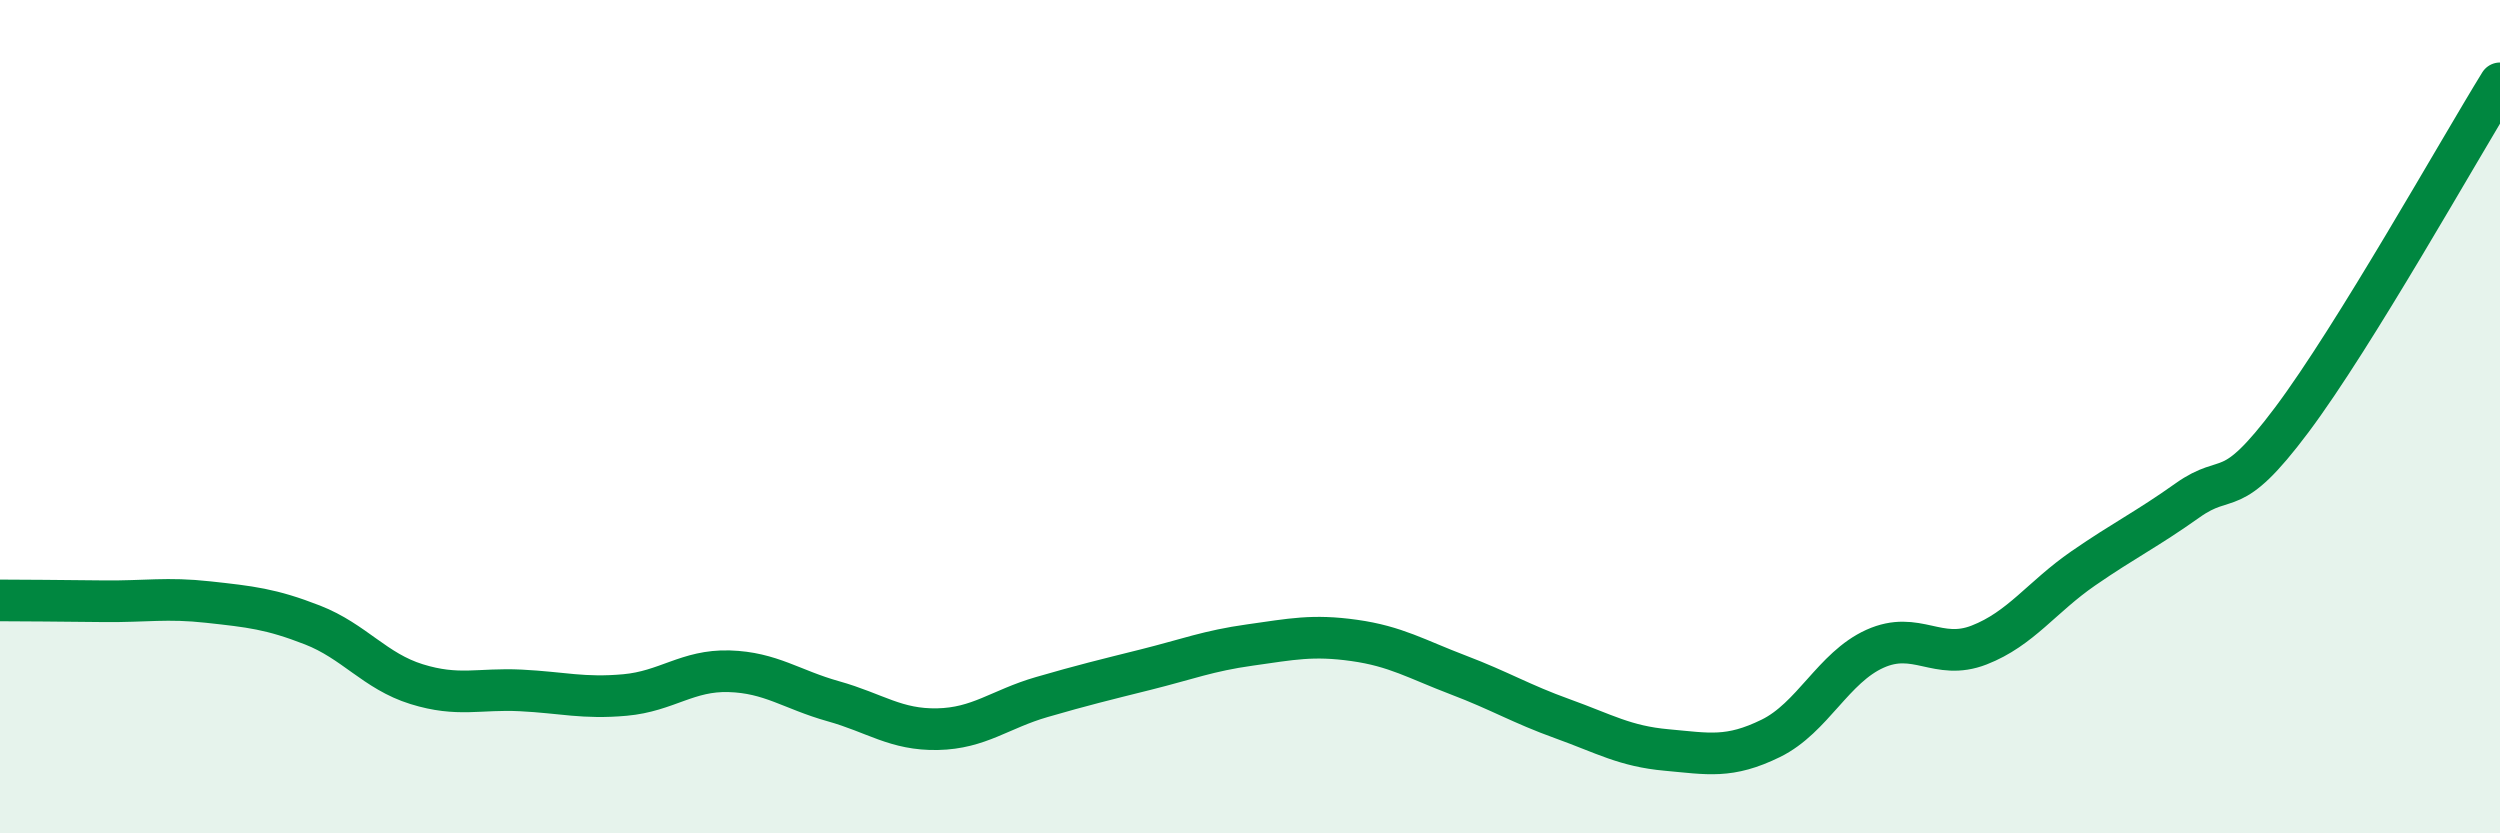
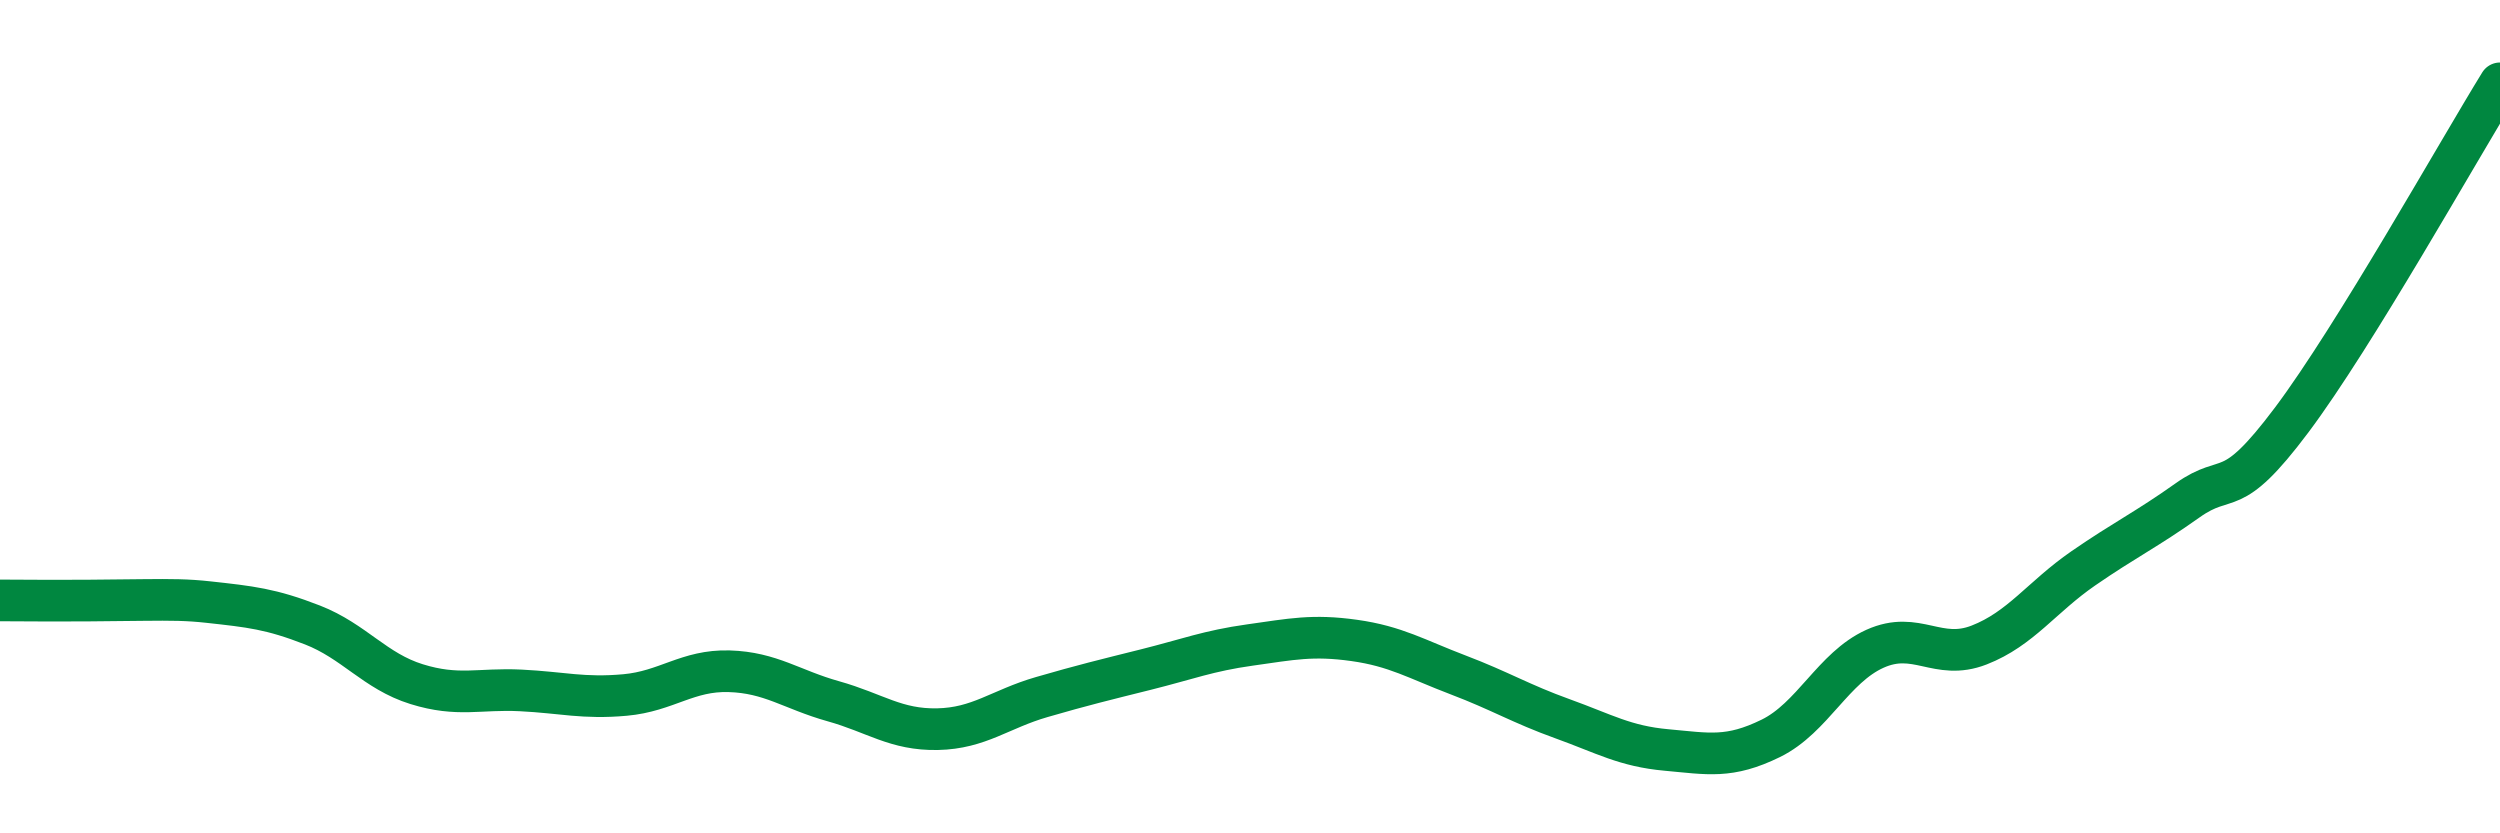
<svg xmlns="http://www.w3.org/2000/svg" width="60" height="20" viewBox="0 0 60 20">
-   <path d="M 0,14.41 C 0.5,14.41 1.5,14.42 2.5,14.43 C 3.5,14.44 4,14.34 5,14.45 C 6,14.56 6.5,14.61 7.5,15 C 8.5,15.39 9,16.11 10,16.42 C 11,16.73 11.5,16.52 12.5,16.57 C 13.5,16.62 14,16.77 15,16.68 C 16,16.59 16.5,16.08 17.5,16.11 C 18.5,16.14 19,16.55 20,16.83 C 21,17.11 21.5,17.52 22.5,17.5 C 23.5,17.48 24,17.02 25,16.73 C 26,16.44 26.5,16.32 27.5,16.07 C 28.5,15.82 29,15.62 30,15.48 C 31,15.34 31.5,15.23 32.5,15.37 C 33.5,15.51 34,15.82 35,16.2 C 36,16.58 36.5,16.89 37.5,17.25 C 38.5,17.61 39,17.91 40,18 C 41,18.09 41.5,18.21 42.5,17.72 C 43.5,17.23 44,16.02 45,15.57 C 46,15.12 46.5,15.87 47.5,15.48 C 48.5,15.09 49,14.33 50,13.64 C 51,12.95 51.5,12.72 52.5,12.01 C 53.5,11.3 53.5,12.08 55,10.08 C 56.5,8.08 59,3.62 60,2L60 20L0 20Z" fill="#008740" opacity="0.1" stroke-linecap="round" stroke-linejoin="round" />
-   <path d="M 0,14.41 C 0.5,14.41 1.5,14.42 2.5,14.43 C 3.5,14.44 4,14.34 5,14.45 C 6,14.56 6.5,14.61 7.5,15 C 8.5,15.39 9,16.11 10,16.42 C 11,16.73 11.5,16.52 12.5,16.57 C 13.5,16.62 14,16.77 15,16.68 C 16,16.59 16.5,16.08 17.5,16.11 C 18.5,16.14 19,16.55 20,16.83 C 21,17.11 21.5,17.52 22.5,17.5 C 23.5,17.48 24,17.02 25,16.73 C 26,16.44 26.5,16.32 27.5,16.07 C 28.5,15.82 29,15.62 30,15.48 C 31,15.34 31.5,15.23 32.5,15.37 C 33.5,15.51 34,15.82 35,16.2 C 36,16.58 36.5,16.89 37.5,17.25 C 38.5,17.61 39,17.91 40,18 C 41,18.09 41.5,18.21 42.5,17.72 C 43.5,17.23 44,16.02 45,15.57 C 46,15.12 46.5,15.87 47.5,15.48 C 48.5,15.09 49,14.33 50,13.64 C 51,12.95 51.5,12.72 52.5,12.01 C 53.5,11.3 53.5,12.08 55,10.08 C 56.5,8.08 59,3.62 60,2" stroke="#008740" stroke-width="1" fill="none" stroke-linecap="round" stroke-linejoin="round" />
+   <path d="M 0,14.41 C 3.5,14.44 4,14.34 5,14.45 C 6,14.56 6.5,14.61 7.5,15 C 8.5,15.39 9,16.11 10,16.42 C 11,16.73 11.5,16.52 12.5,16.57 C 13.5,16.62 14,16.77 15,16.68 C 16,16.59 16.5,16.08 17.5,16.11 C 18.5,16.14 19,16.55 20,16.83 C 21,17.11 21.5,17.52 22.5,17.5 C 23.5,17.48 24,17.02 25,16.73 C 26,16.44 26.5,16.32 27.5,16.07 C 28.5,15.82 29,15.62 30,15.48 C 31,15.34 31.5,15.23 32.5,15.37 C 33.5,15.51 34,15.82 35,16.2 C 36,16.58 36.5,16.89 37.5,17.25 C 38.5,17.61 39,17.91 40,18 C 41,18.09 41.5,18.21 42.5,17.72 C 43.5,17.23 44,16.02 45,15.57 C 46,15.12 46.5,15.87 47.5,15.48 C 48.5,15.09 49,14.33 50,13.64 C 51,12.95 51.5,12.72 52.5,12.01 C 53.5,11.3 53.5,12.08 55,10.08 C 56.5,8.08 59,3.62 60,2" stroke="#008740" stroke-width="1" fill="none" stroke-linecap="round" stroke-linejoin="round" />
</svg>